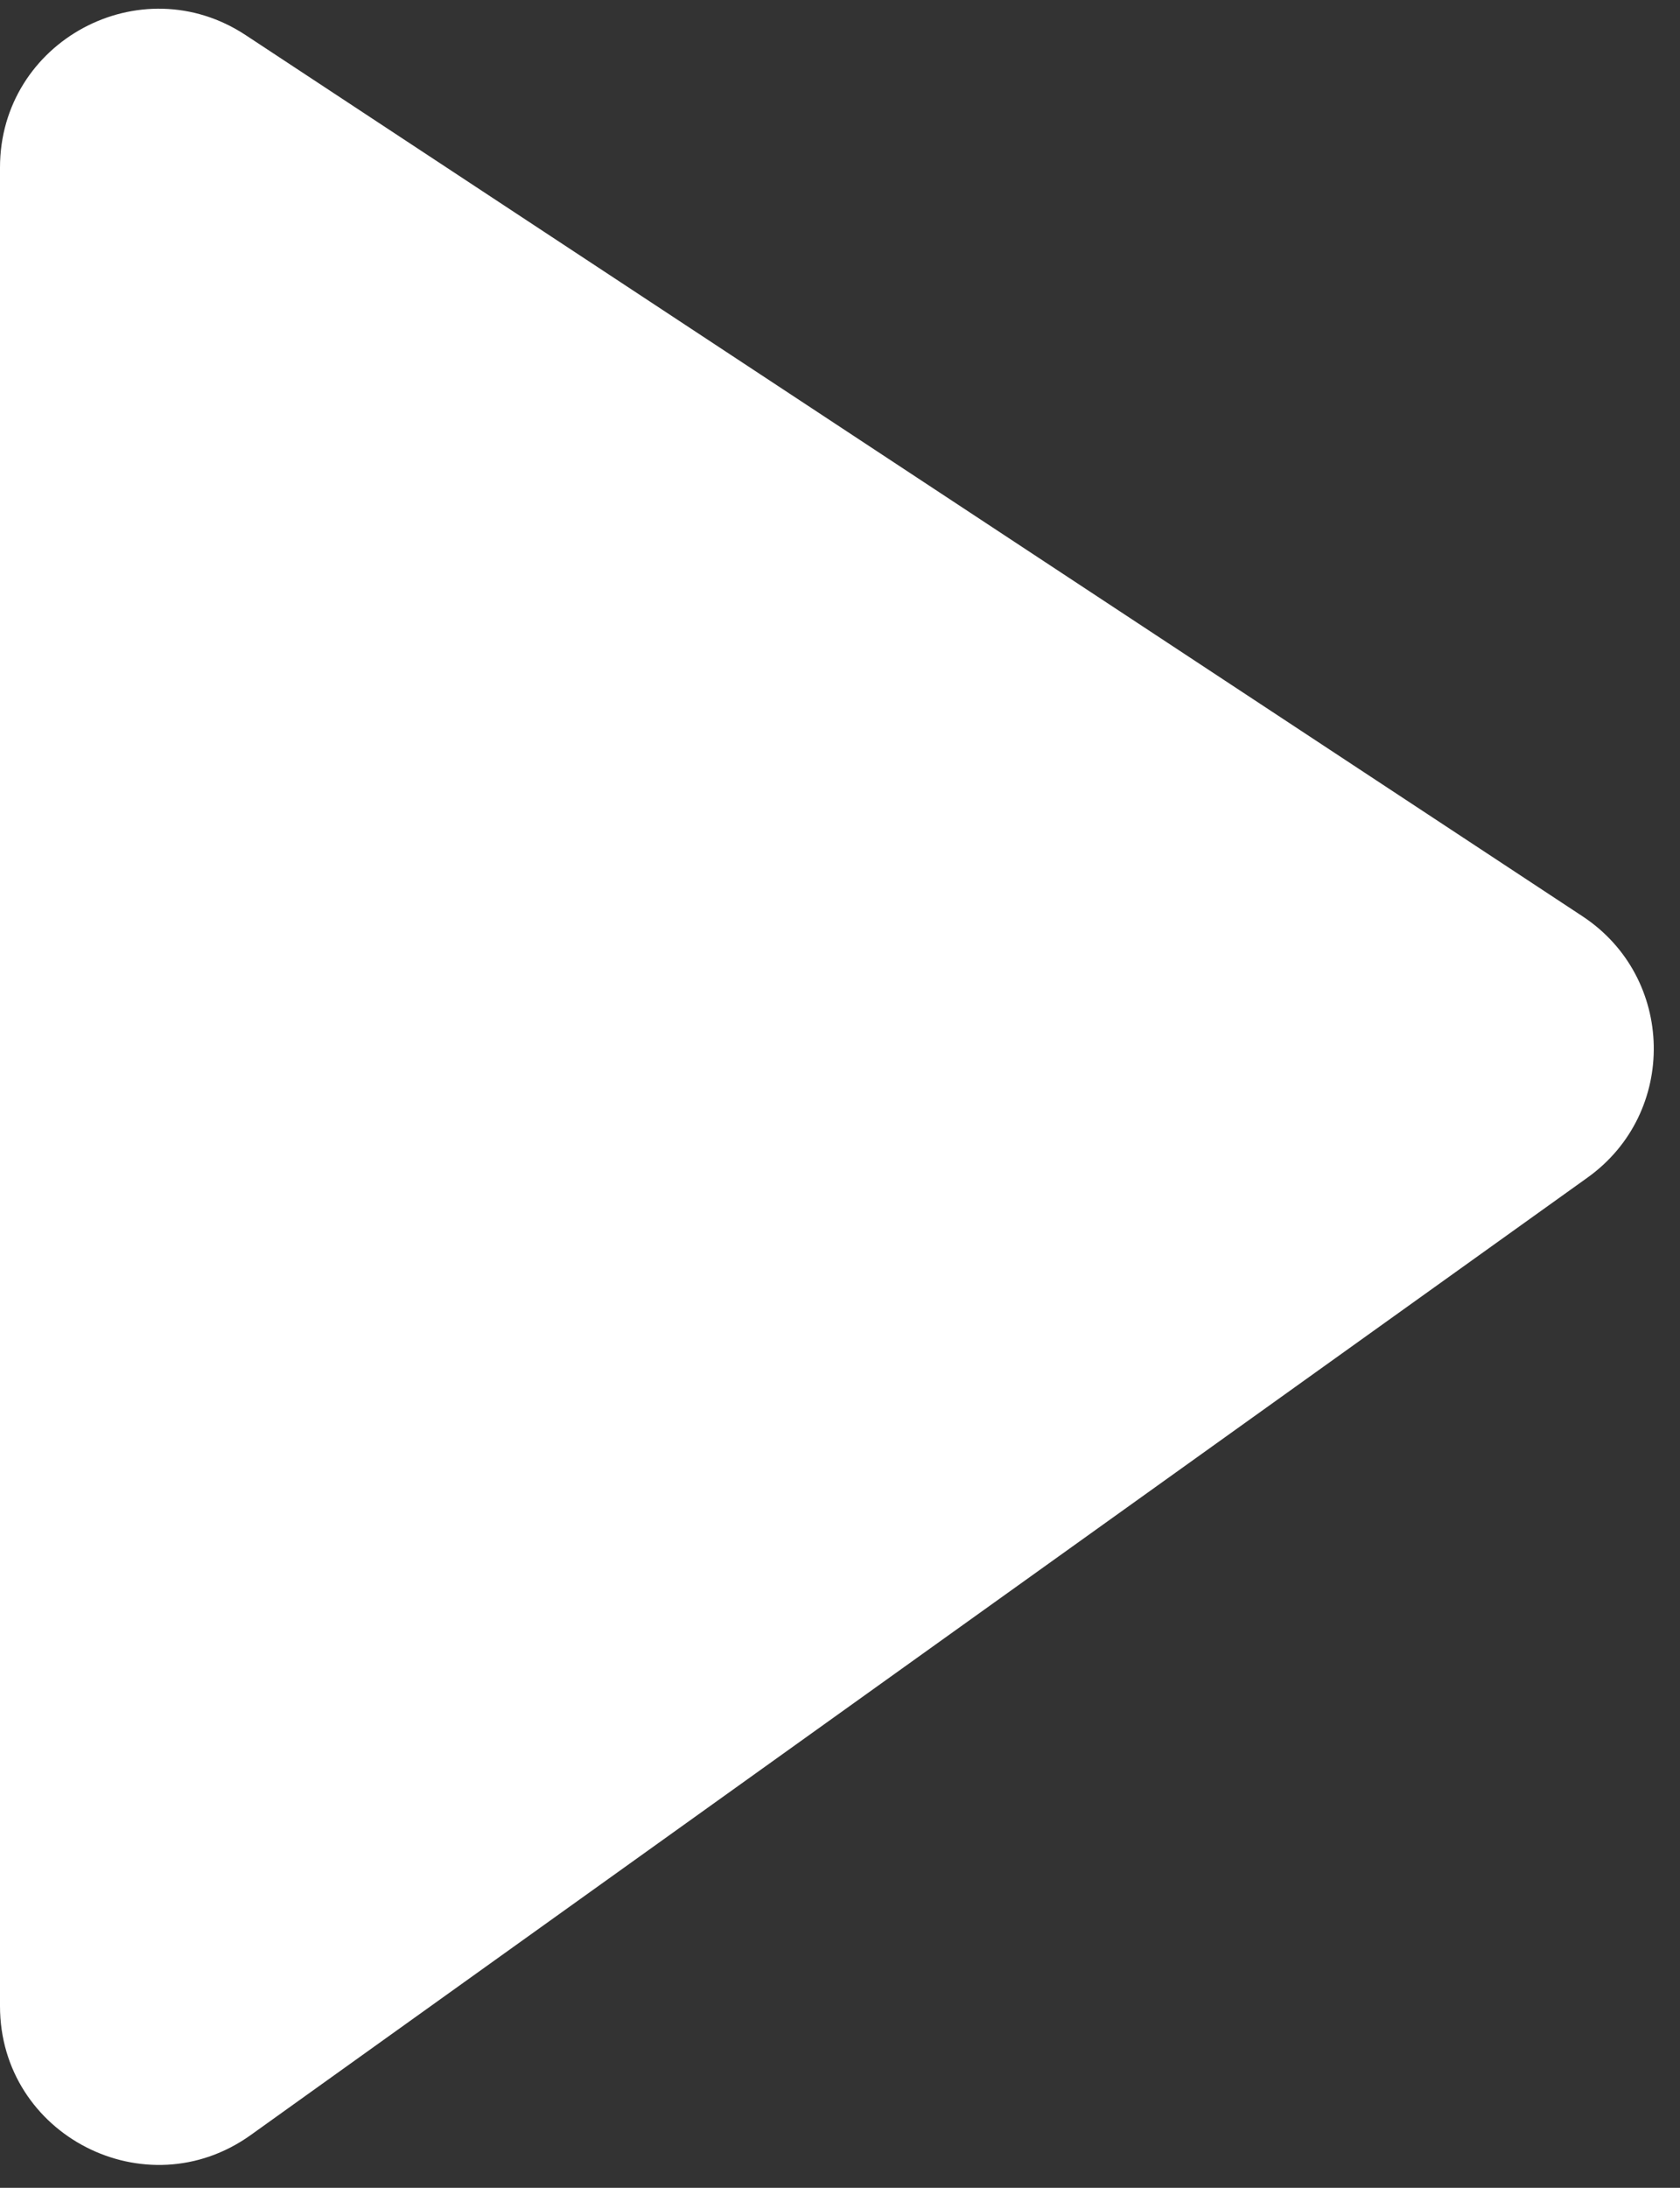
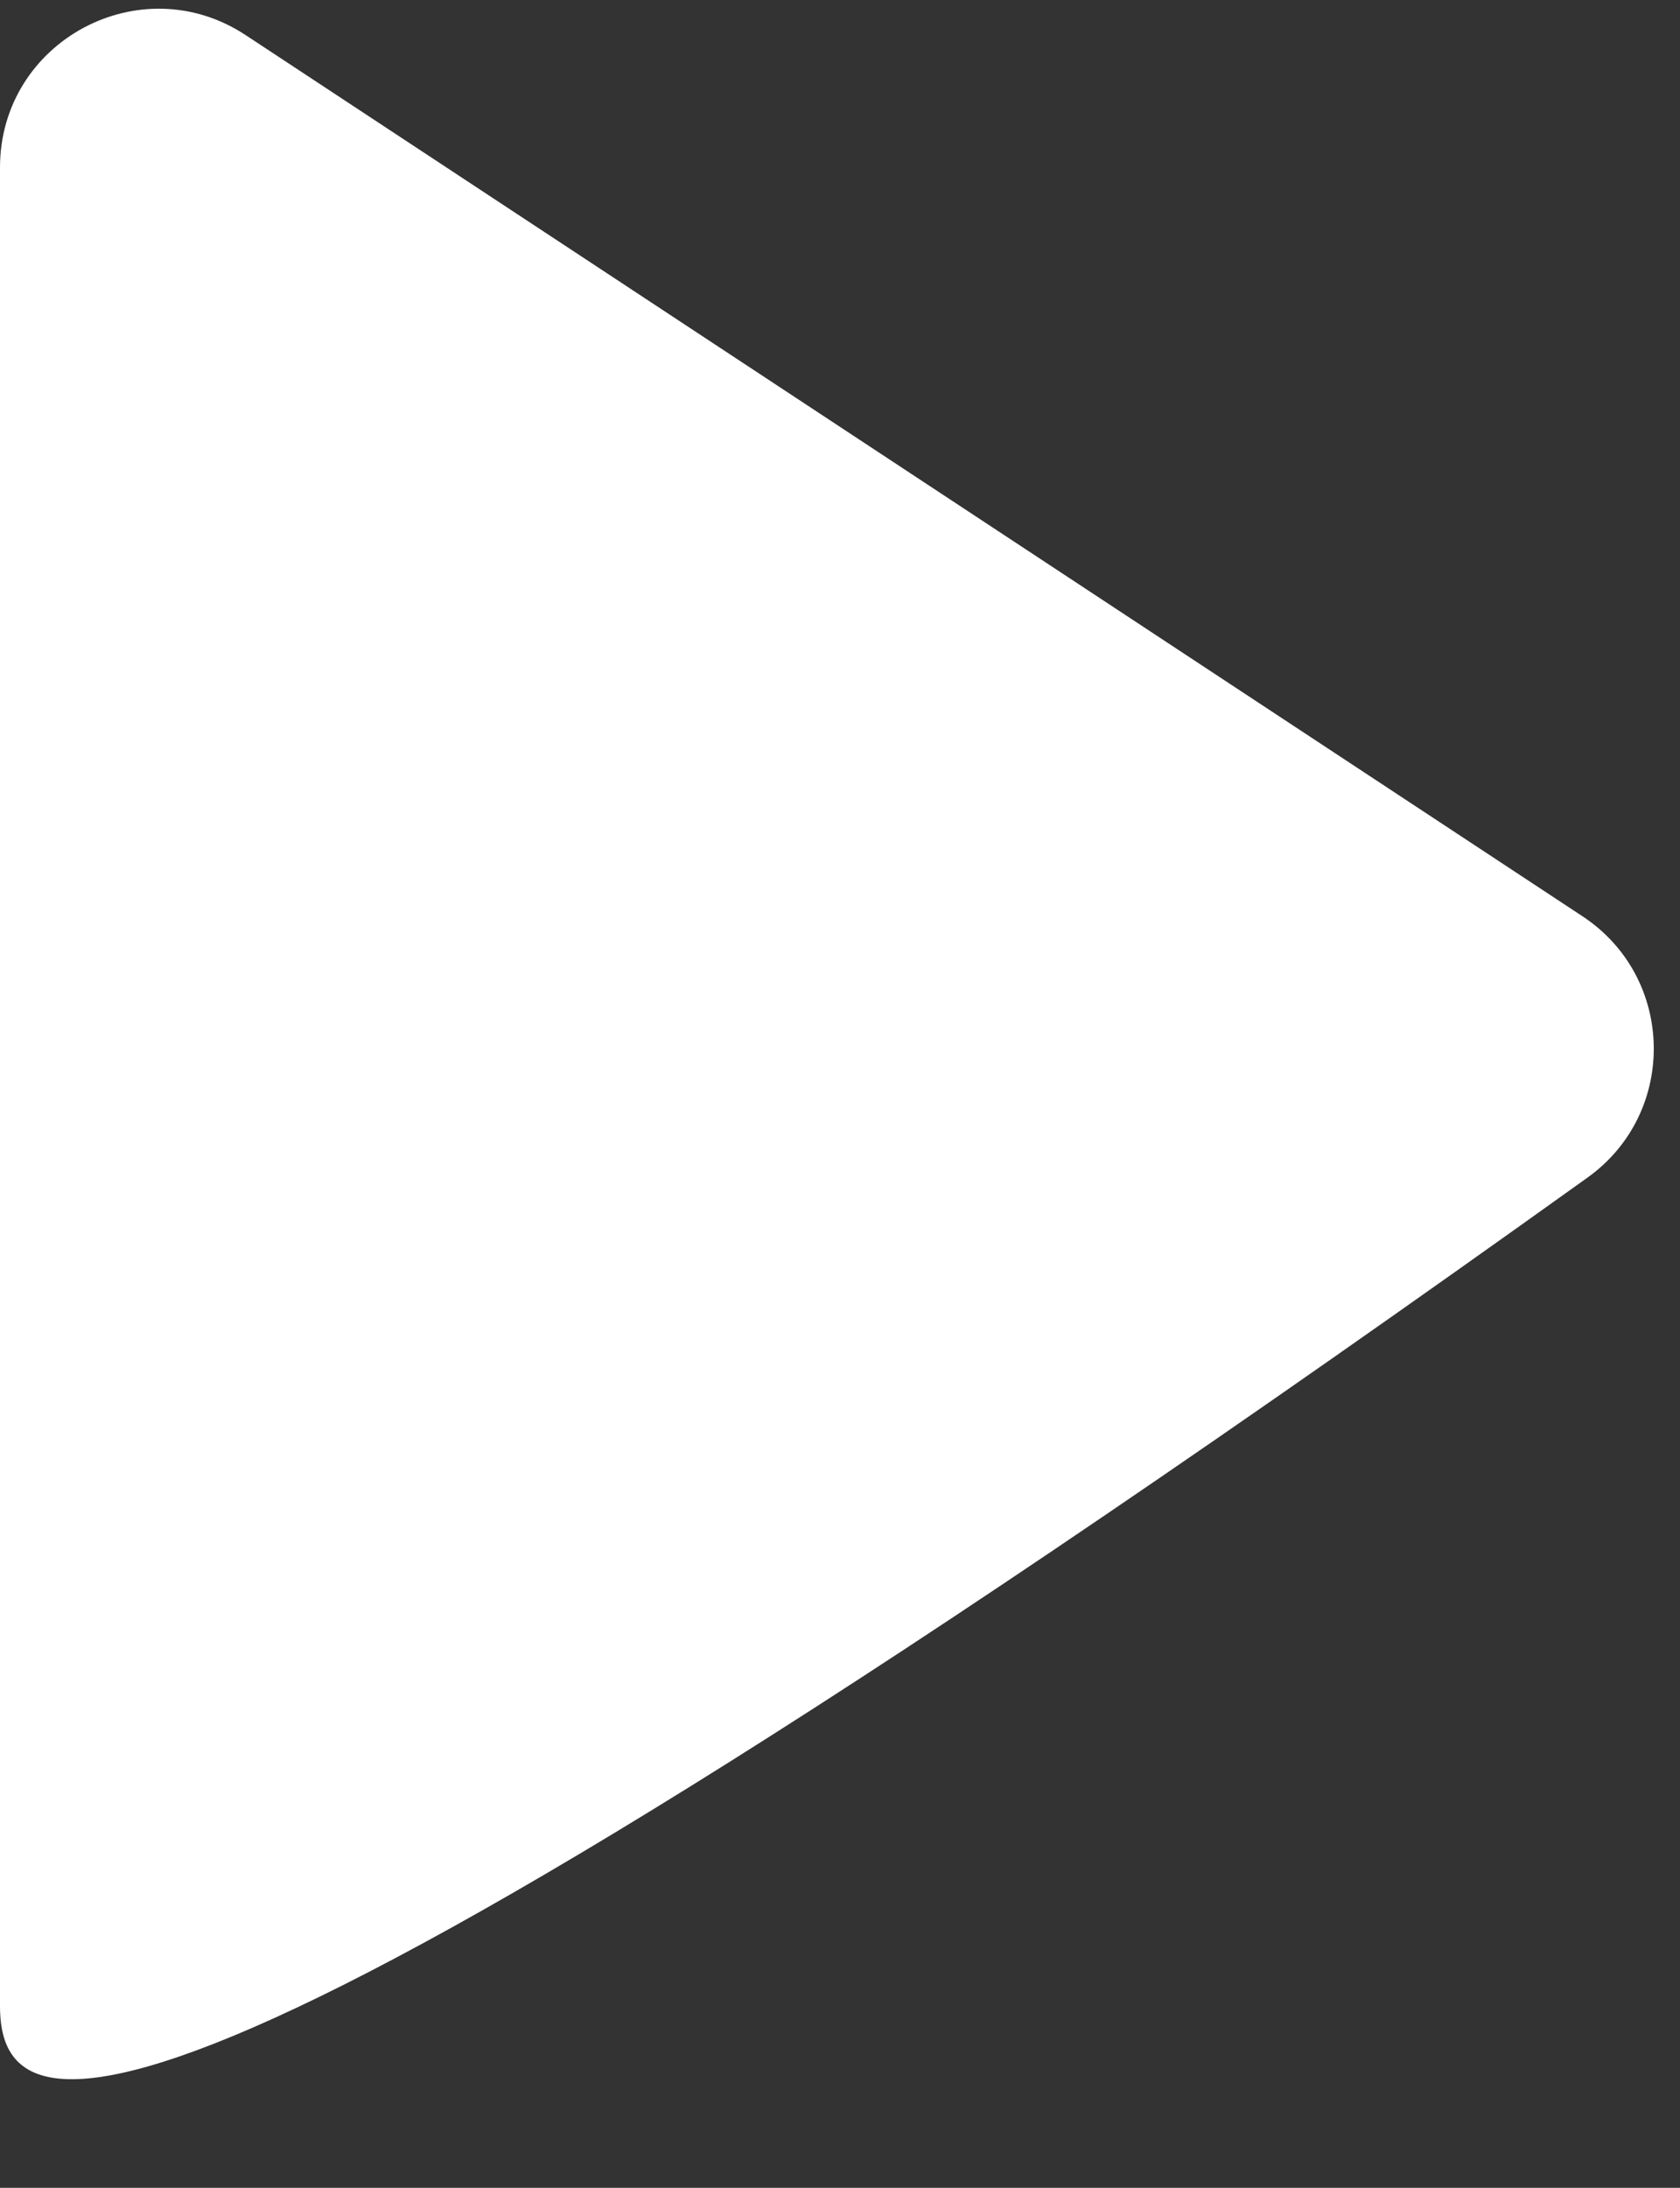
<svg xmlns="http://www.w3.org/2000/svg" width="53" height="69" viewBox="0 0 53 69" fill="none">
  <rect x="0" y="0" width="53" height="69" fill="#333333" stroke="none" />
-   <path d="M0 63.27V5.283C0 1.301 4.427 -1.083 7.751 1.108L49.924 28.898C52.853 30.828 52.936 35.096 50.084 37.138L7.911 67.335C4.602 69.705 0 67.34 0 63.27Z" fill="white" />
+   <path d="M0 63.27V5.283C0 1.301 4.427 -1.083 7.751 1.108L49.924 28.898C52.853 30.828 52.936 35.096 50.084 37.138C4.602 69.705 0 67.34 0 63.27Z" fill="white" />
</svg>